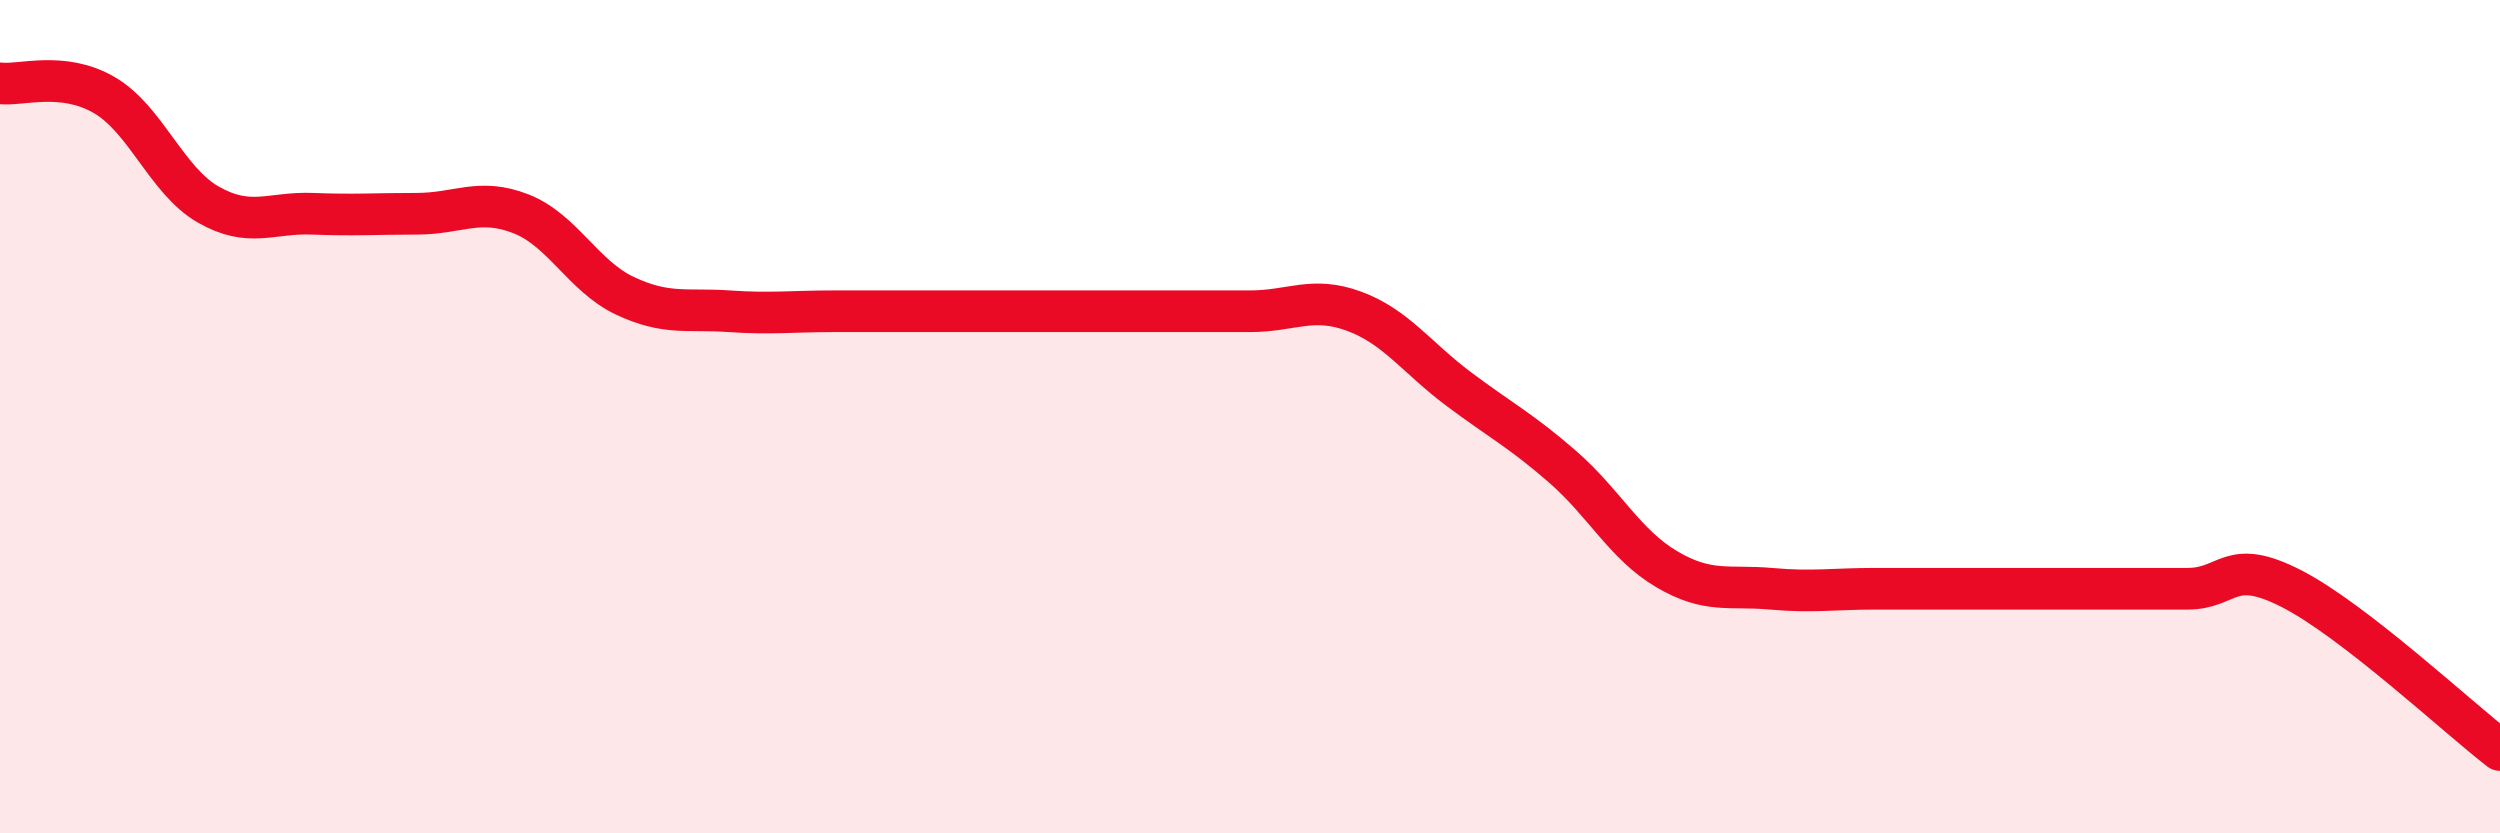
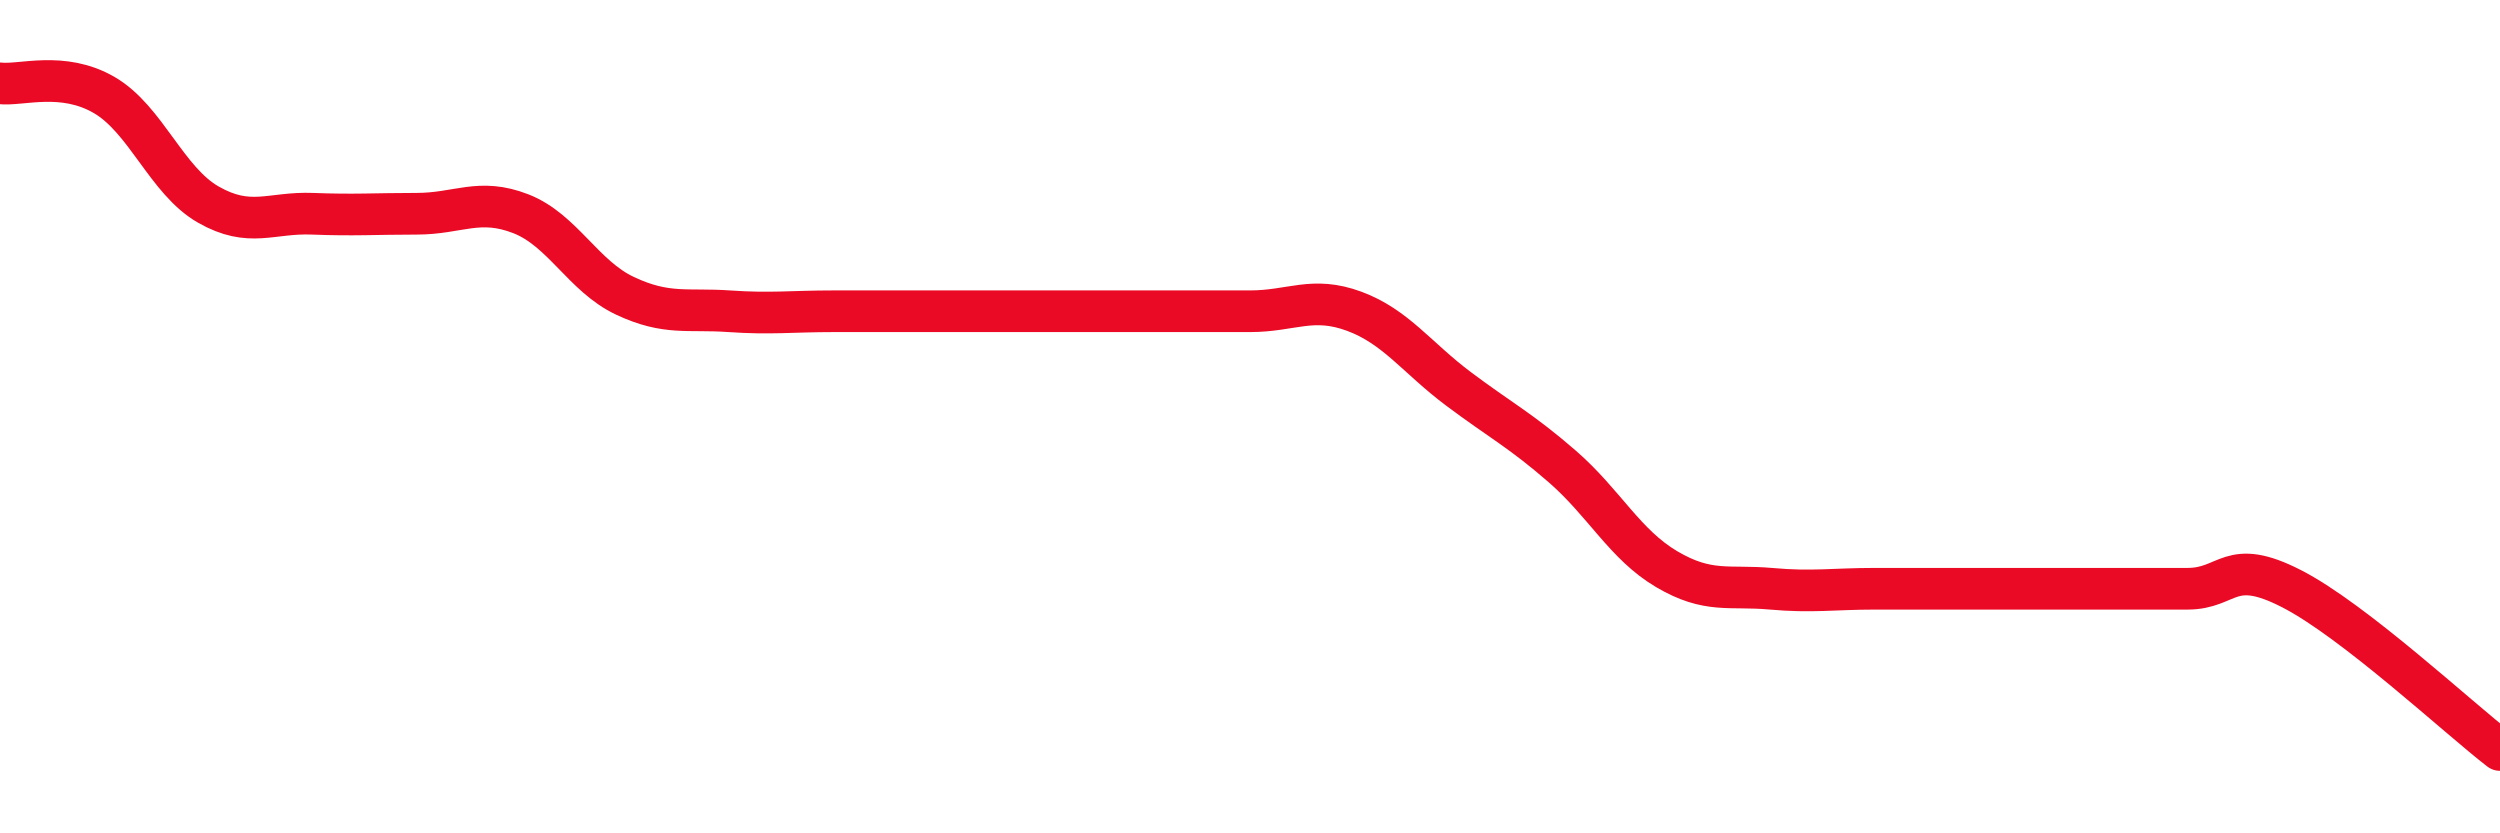
<svg xmlns="http://www.w3.org/2000/svg" width="60" height="20" viewBox="0 0 60 20">
-   <path d="M 0,2 C 0.5,2.06 1.5,1.7 2.5,2.28 C 3.5,2.86 4,4.34 5,4.91 C 6,5.48 6.5,5.09 7.5,5.13 C 8.5,5.17 9,5.13 10,5.13 C 11,5.13 11.5,4.74 12.5,5.13 C 13.5,5.52 14,6.63 15,7.1 C 16,7.57 16.5,7.4 17.5,7.47 C 18.5,7.54 19,7.47 20,7.47 C 21,7.47 21.5,7.47 22.5,7.47 C 23.5,7.47 24,7.47 25,7.47 C 26,7.47 26.5,7.47 27.5,7.47 C 28.5,7.47 29,7.47 30,7.47 C 31,7.47 31.5,7.1 32.5,7.47 C 33.5,7.84 34,8.58 35,9.33 C 36,10.08 36.5,10.33 37.5,11.2 C 38.5,12.07 39,13.07 40,13.66 C 41,14.25 41.5,14.04 42.5,14.13 C 43.5,14.22 44,14.13 45,14.13 C 46,14.13 46.5,14.13 47.5,14.13 C 48.5,14.13 49,14.13 50,14.13 C 51,14.13 51.5,14.13 52.5,14.13 C 53.5,14.13 53.5,13.36 55,14.13 C 56.5,14.9 59,17.23 60,18L60 20L0 20Z" fill="#EB0A25" opacity="0.1" stroke-linecap="round" stroke-linejoin="round" />
  <path d="M 0,2 C 0.5,2.06 1.5,1.7 2.5,2.28 C 3.5,2.86 4,4.34 5,4.91 C 6,5.48 6.5,5.09 7.5,5.13 C 8.5,5.17 9,5.13 10,5.13 C 11,5.13 11.5,4.74 12.5,5.13 C 13.5,5.52 14,6.63 15,7.1 C 16,7.57 16.5,7.4 17.5,7.47 C 18.5,7.54 19,7.47 20,7.47 C 21,7.47 21.5,7.47 22.5,7.47 C 23.5,7.47 24,7.47 25,7.47 C 26,7.47 26.5,7.47 27.5,7.47 C 28.5,7.47 29,7.47 30,7.47 C 31,7.47 31.5,7.1 32.5,7.47 C 33.5,7.84 34,8.58 35,9.33 C 36,10.08 36.5,10.33 37.5,11.2 C 38.5,12.07 39,13.07 40,13.66 C 41,14.25 41.5,14.04 42.5,14.13 C 43.5,14.22 44,14.13 45,14.13 C 46,14.13 46.5,14.13 47.5,14.13 C 48.5,14.13 49,14.13 50,14.13 C 51,14.13 51.5,14.13 52.5,14.13 C 53.5,14.13 53.5,13.36 55,14.13 C 56.5,14.9 59,17.23 60,18" stroke="#EB0A25" stroke-width="1" fill="none" stroke-linecap="round" stroke-linejoin="round" />
</svg>